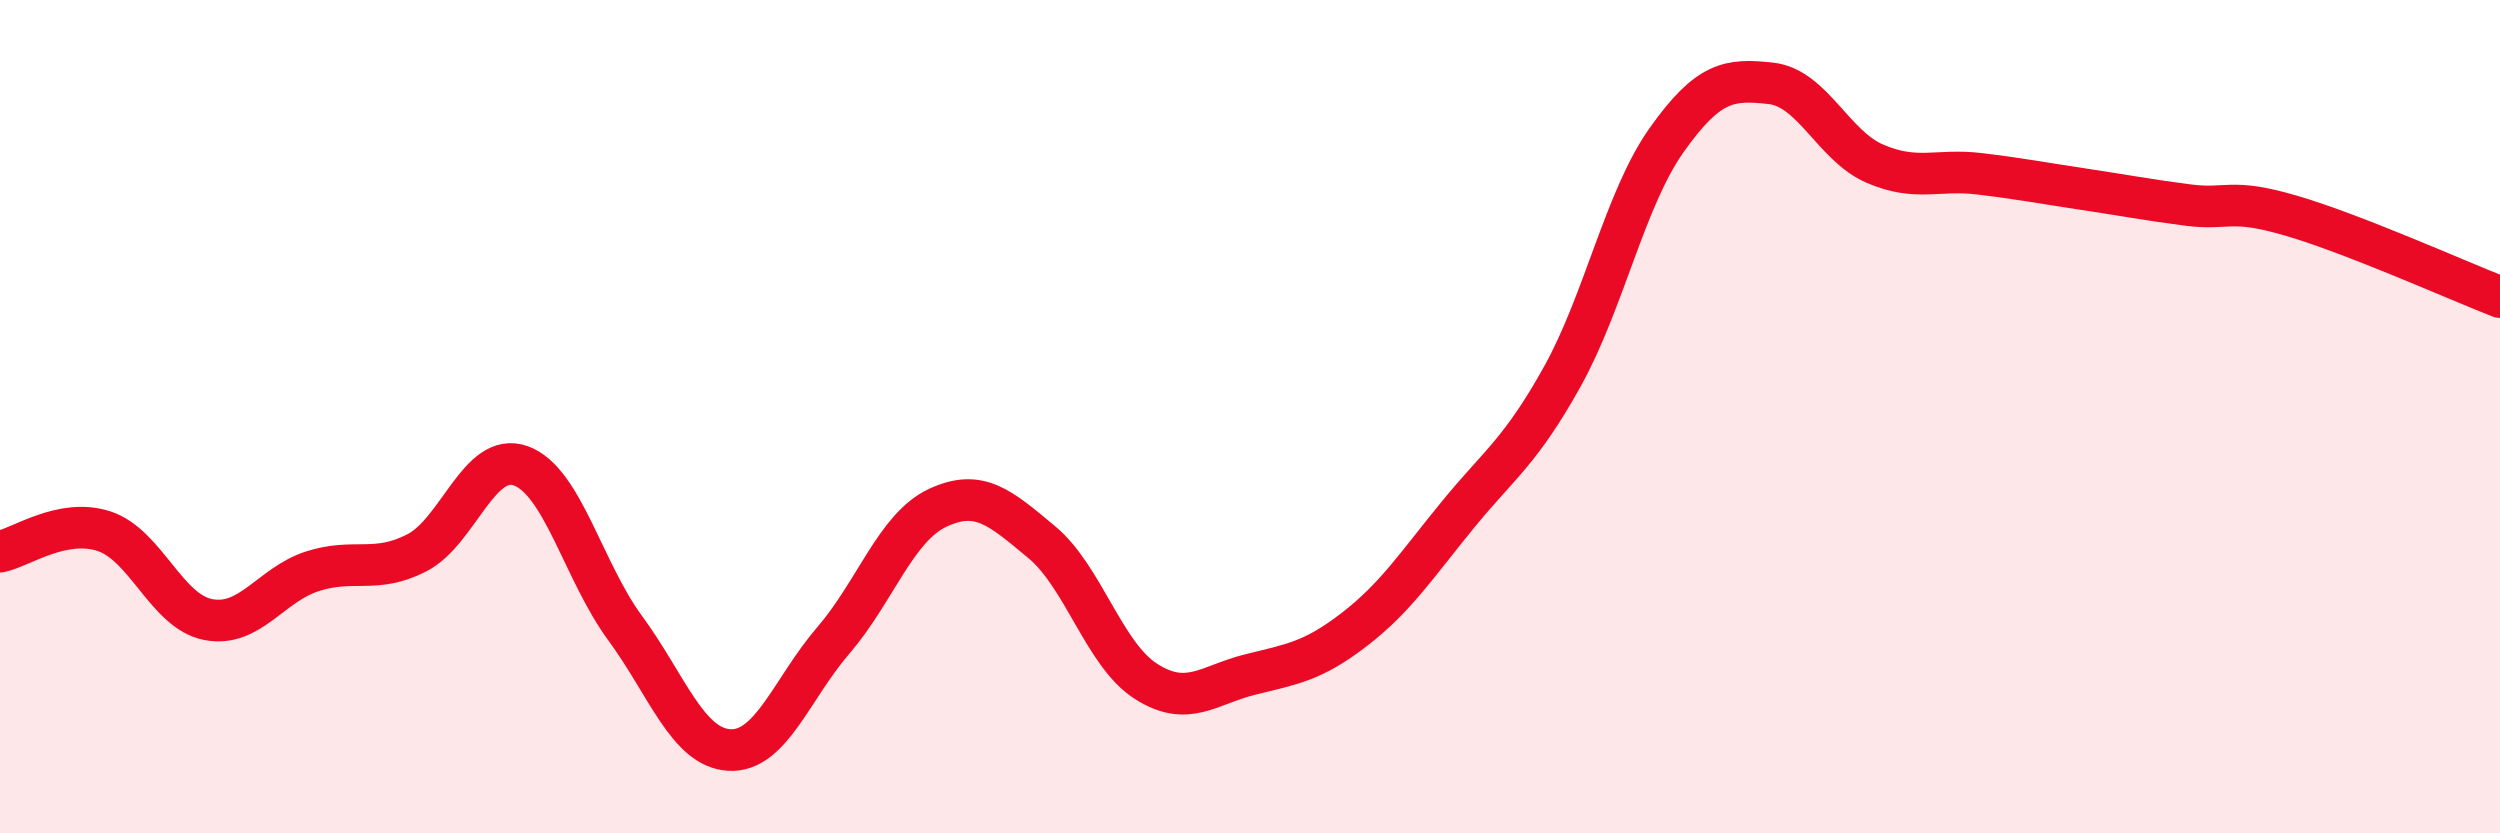
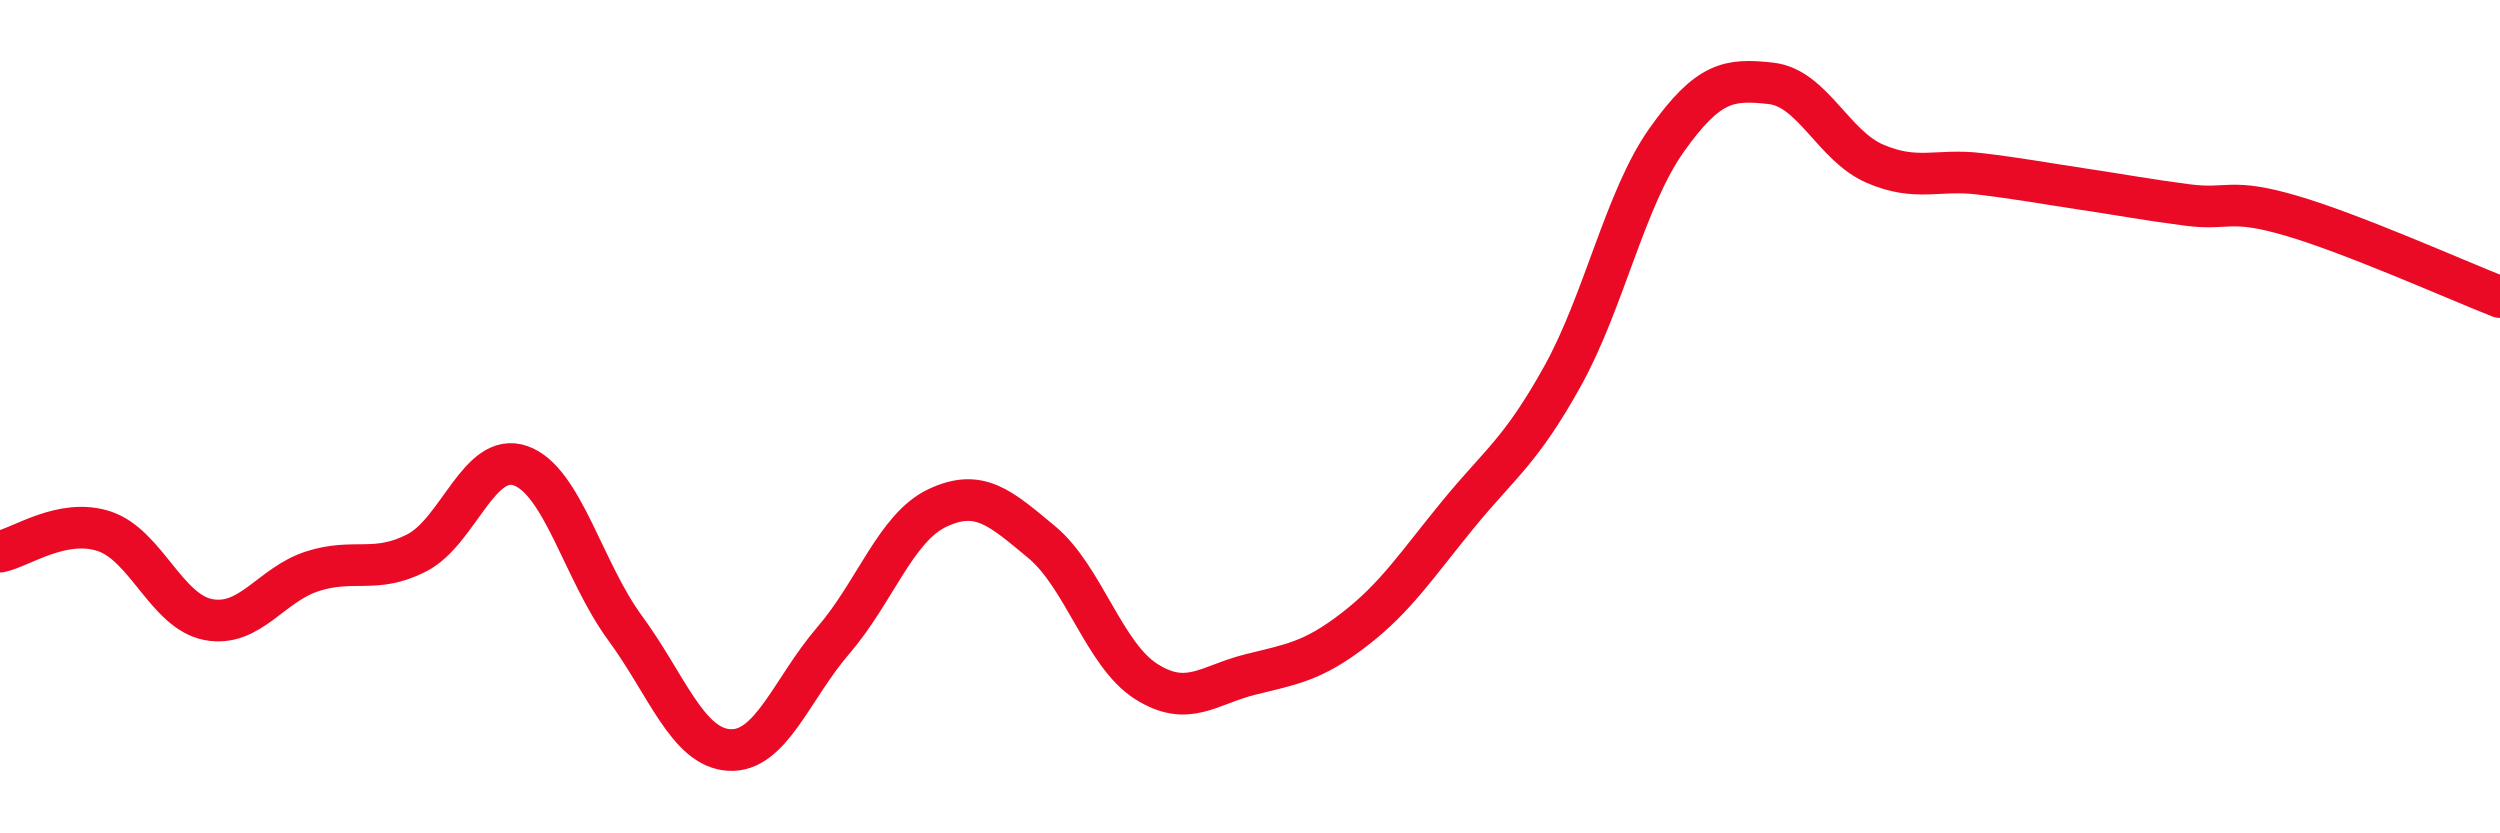
<svg xmlns="http://www.w3.org/2000/svg" width="60" height="20" viewBox="0 0 60 20">
-   <path d="M 0,13.24 C 0.5,13.14 1.5,12.42 2.5,12.75 C 3.5,13.08 4,14.68 5,14.87 C 6,15.06 6.5,14.03 7.5,13.71 C 8.5,13.39 9,13.78 10,13.27 C 11,12.76 11.5,10.82 12.5,11.18 C 13.5,11.54 14,13.71 15,15.07 C 16,16.43 16.5,17.94 17.5,18 C 18.5,18.06 19,16.53 20,15.37 C 21,14.21 21.5,12.66 22.5,12.19 C 23.5,11.72 24,12.18 25,13.01 C 26,13.84 26.5,15.71 27.5,16.35 C 28.5,16.99 29,16.44 30,16.19 C 31,15.94 31.5,15.88 32.5,15.11 C 33.5,14.34 34,13.56 35,12.34 C 36,11.12 36.5,10.83 37.5,9.03 C 38.5,7.23 39,4.77 40,3.36 C 41,1.95 41.5,1.89 42.5,2 C 43.5,2.11 44,3.5 45,3.93 C 46,4.36 46.5,4.05 47.5,4.17 C 48.5,4.29 49,4.39 50,4.54 C 51,4.69 51.5,4.79 52.5,4.92 C 53.5,5.05 53.5,4.74 55,5.18 C 56.5,5.62 59,6.74 60,7.13L60 20L0 20Z" fill="#EB0A25" opacity="0.1" stroke-linecap="round" stroke-linejoin="round" />
  <path d="M 0,13.24 C 0.5,13.14 1.5,12.42 2.5,12.75 C 3.5,13.08 4,14.68 5,14.87 C 6,15.06 6.5,14.03 7.5,13.71 C 8.5,13.39 9,13.78 10,13.27 C 11,12.76 11.5,10.82 12.5,11.18 C 13.5,11.54 14,13.71 15,15.07 C 16,16.43 16.5,17.94 17.5,18 C 18.5,18.06 19,16.53 20,15.37 C 21,14.21 21.5,12.66 22.5,12.19 C 23.5,11.72 24,12.18 25,13.01 C 26,13.84 26.5,15.71 27.5,16.35 C 28.5,16.99 29,16.44 30,16.19 C 31,15.94 31.5,15.88 32.5,15.11 C 33.5,14.34 34,13.56 35,12.34 C 36,11.12 36.5,10.83 37.5,9.03 C 38.5,7.23 39,4.77 40,3.36 C 41,1.95 41.5,1.89 42.5,2 C 43.5,2.11 44,3.5 45,3.93 C 46,4.36 46.5,4.05 47.5,4.17 C 48.5,4.29 49,4.39 50,4.54 C 51,4.69 51.5,4.79 52.5,4.92 C 53.5,5.05 53.5,4.74 55,5.18 C 56.5,5.62 59,6.74 60,7.13" stroke="#EB0A25" stroke-width="1" fill="none" stroke-linecap="round" stroke-linejoin="round" />
</svg>